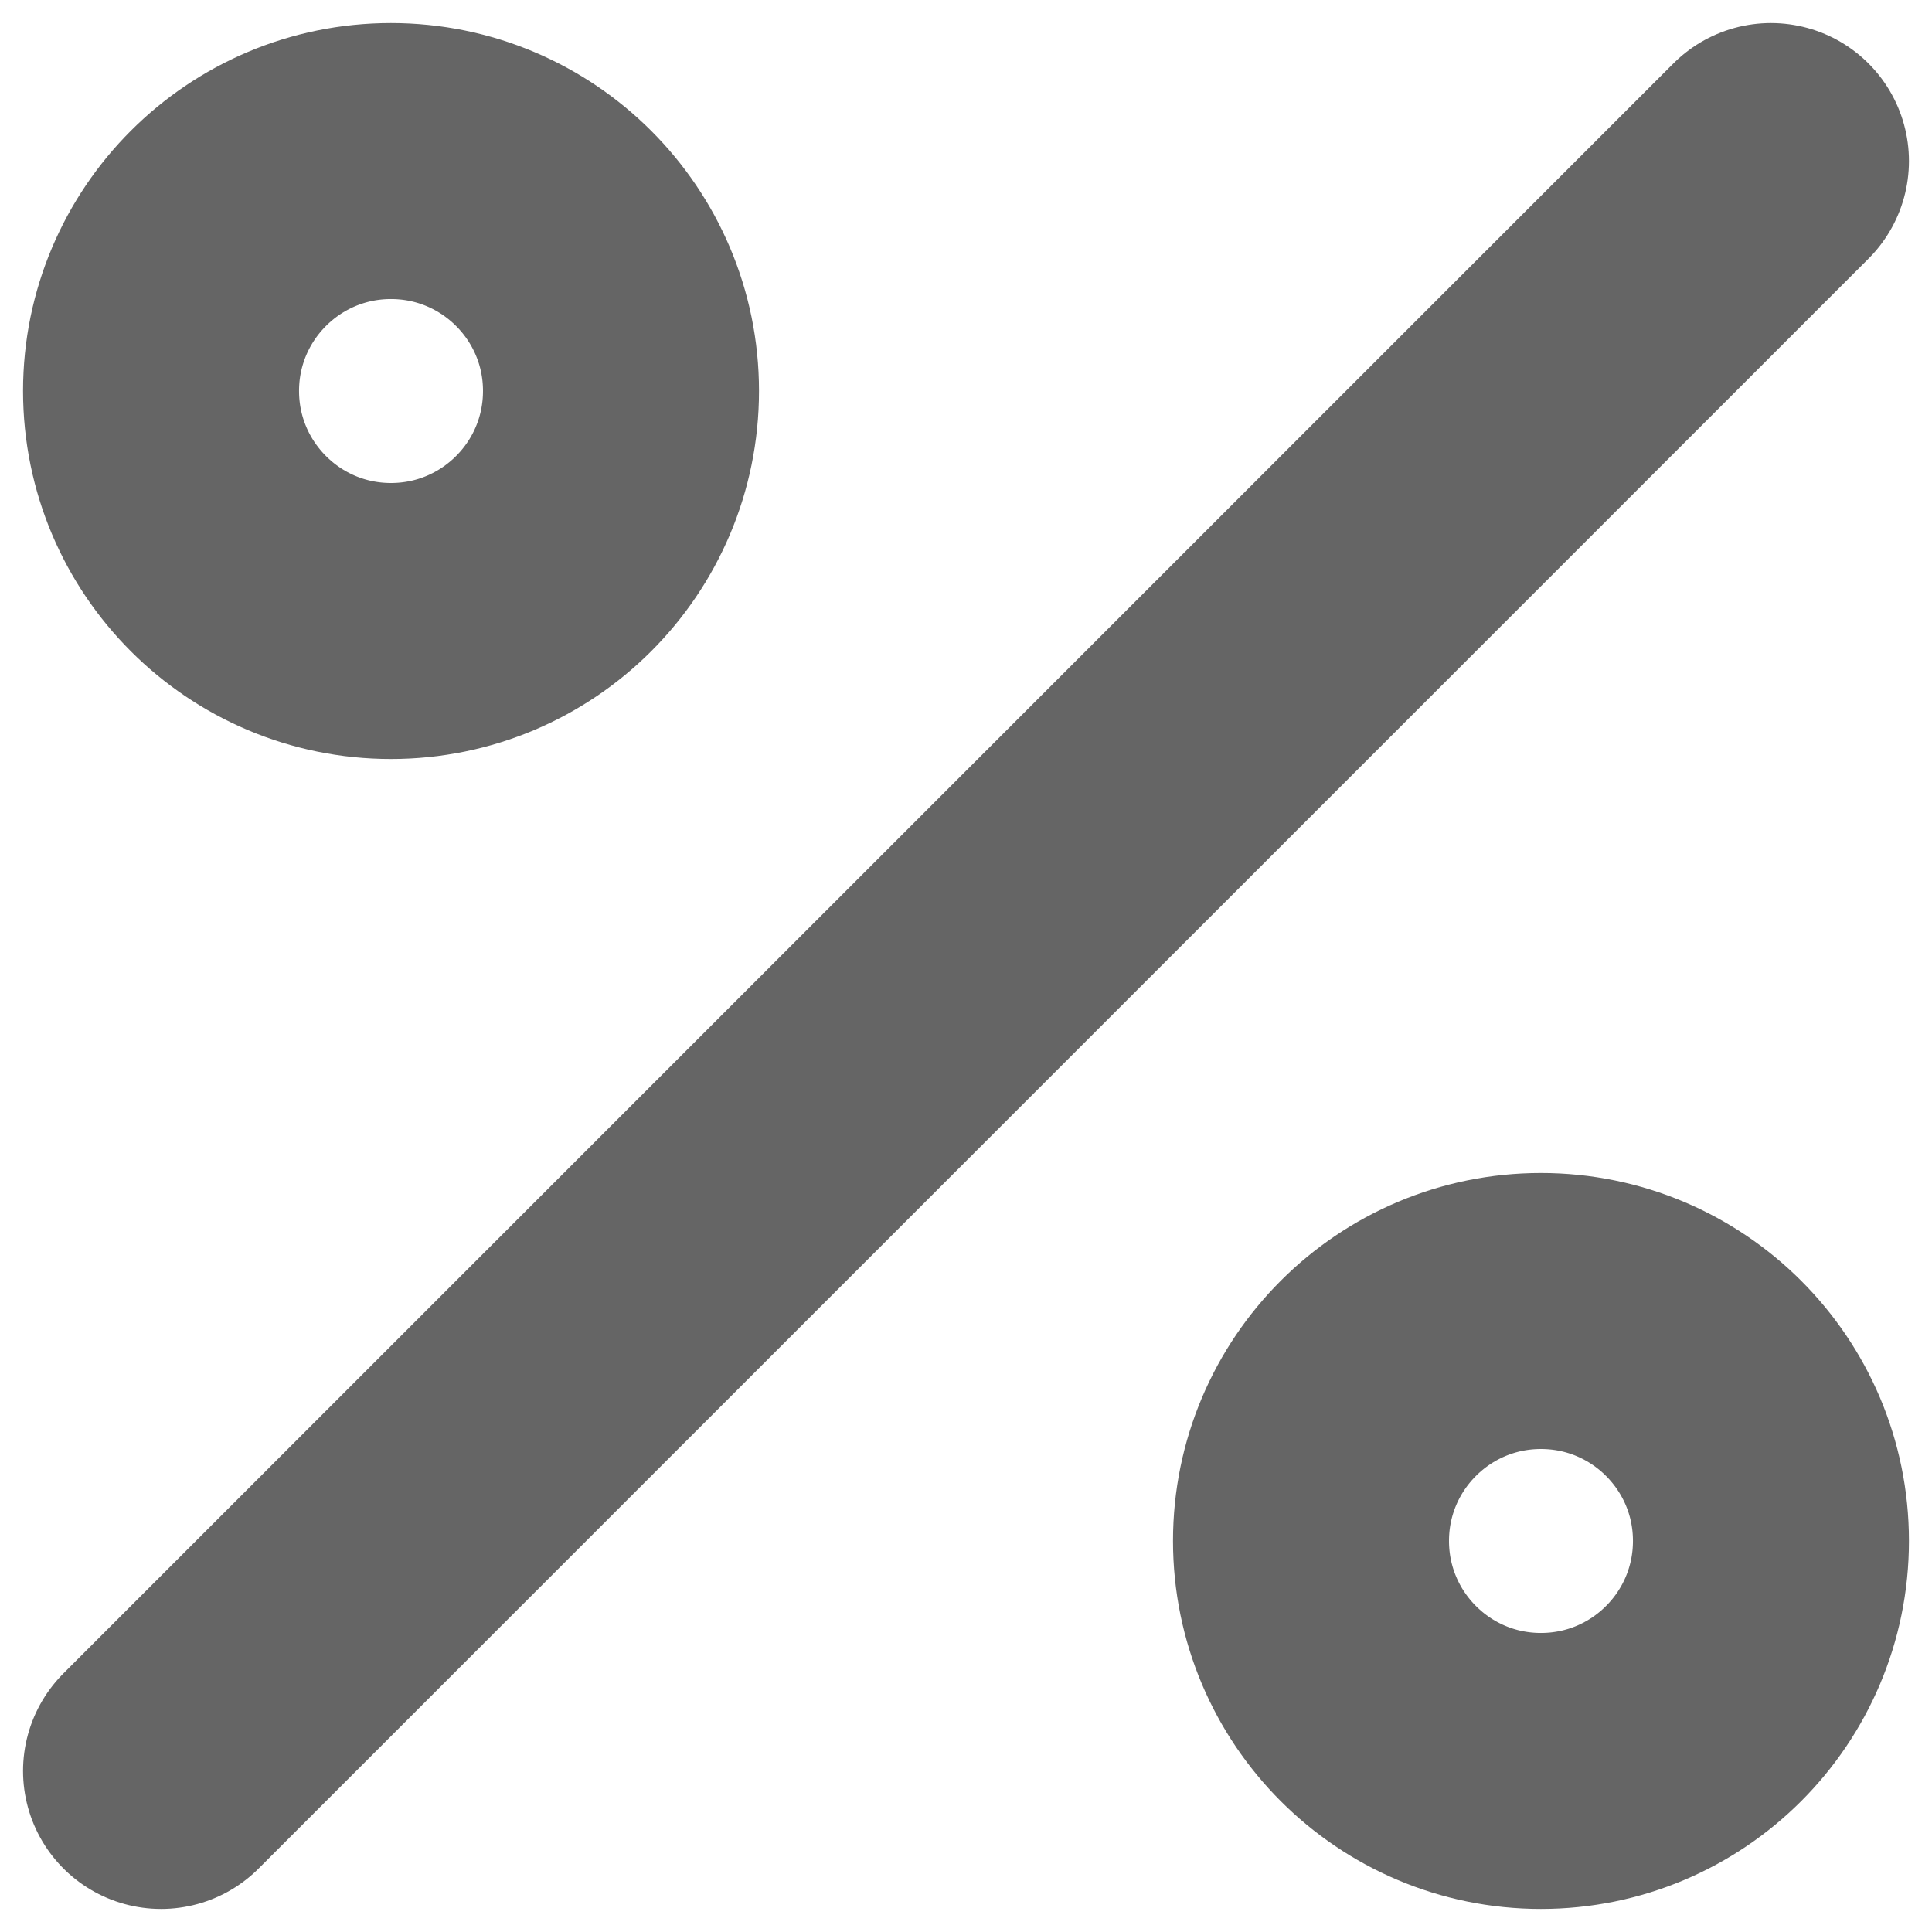
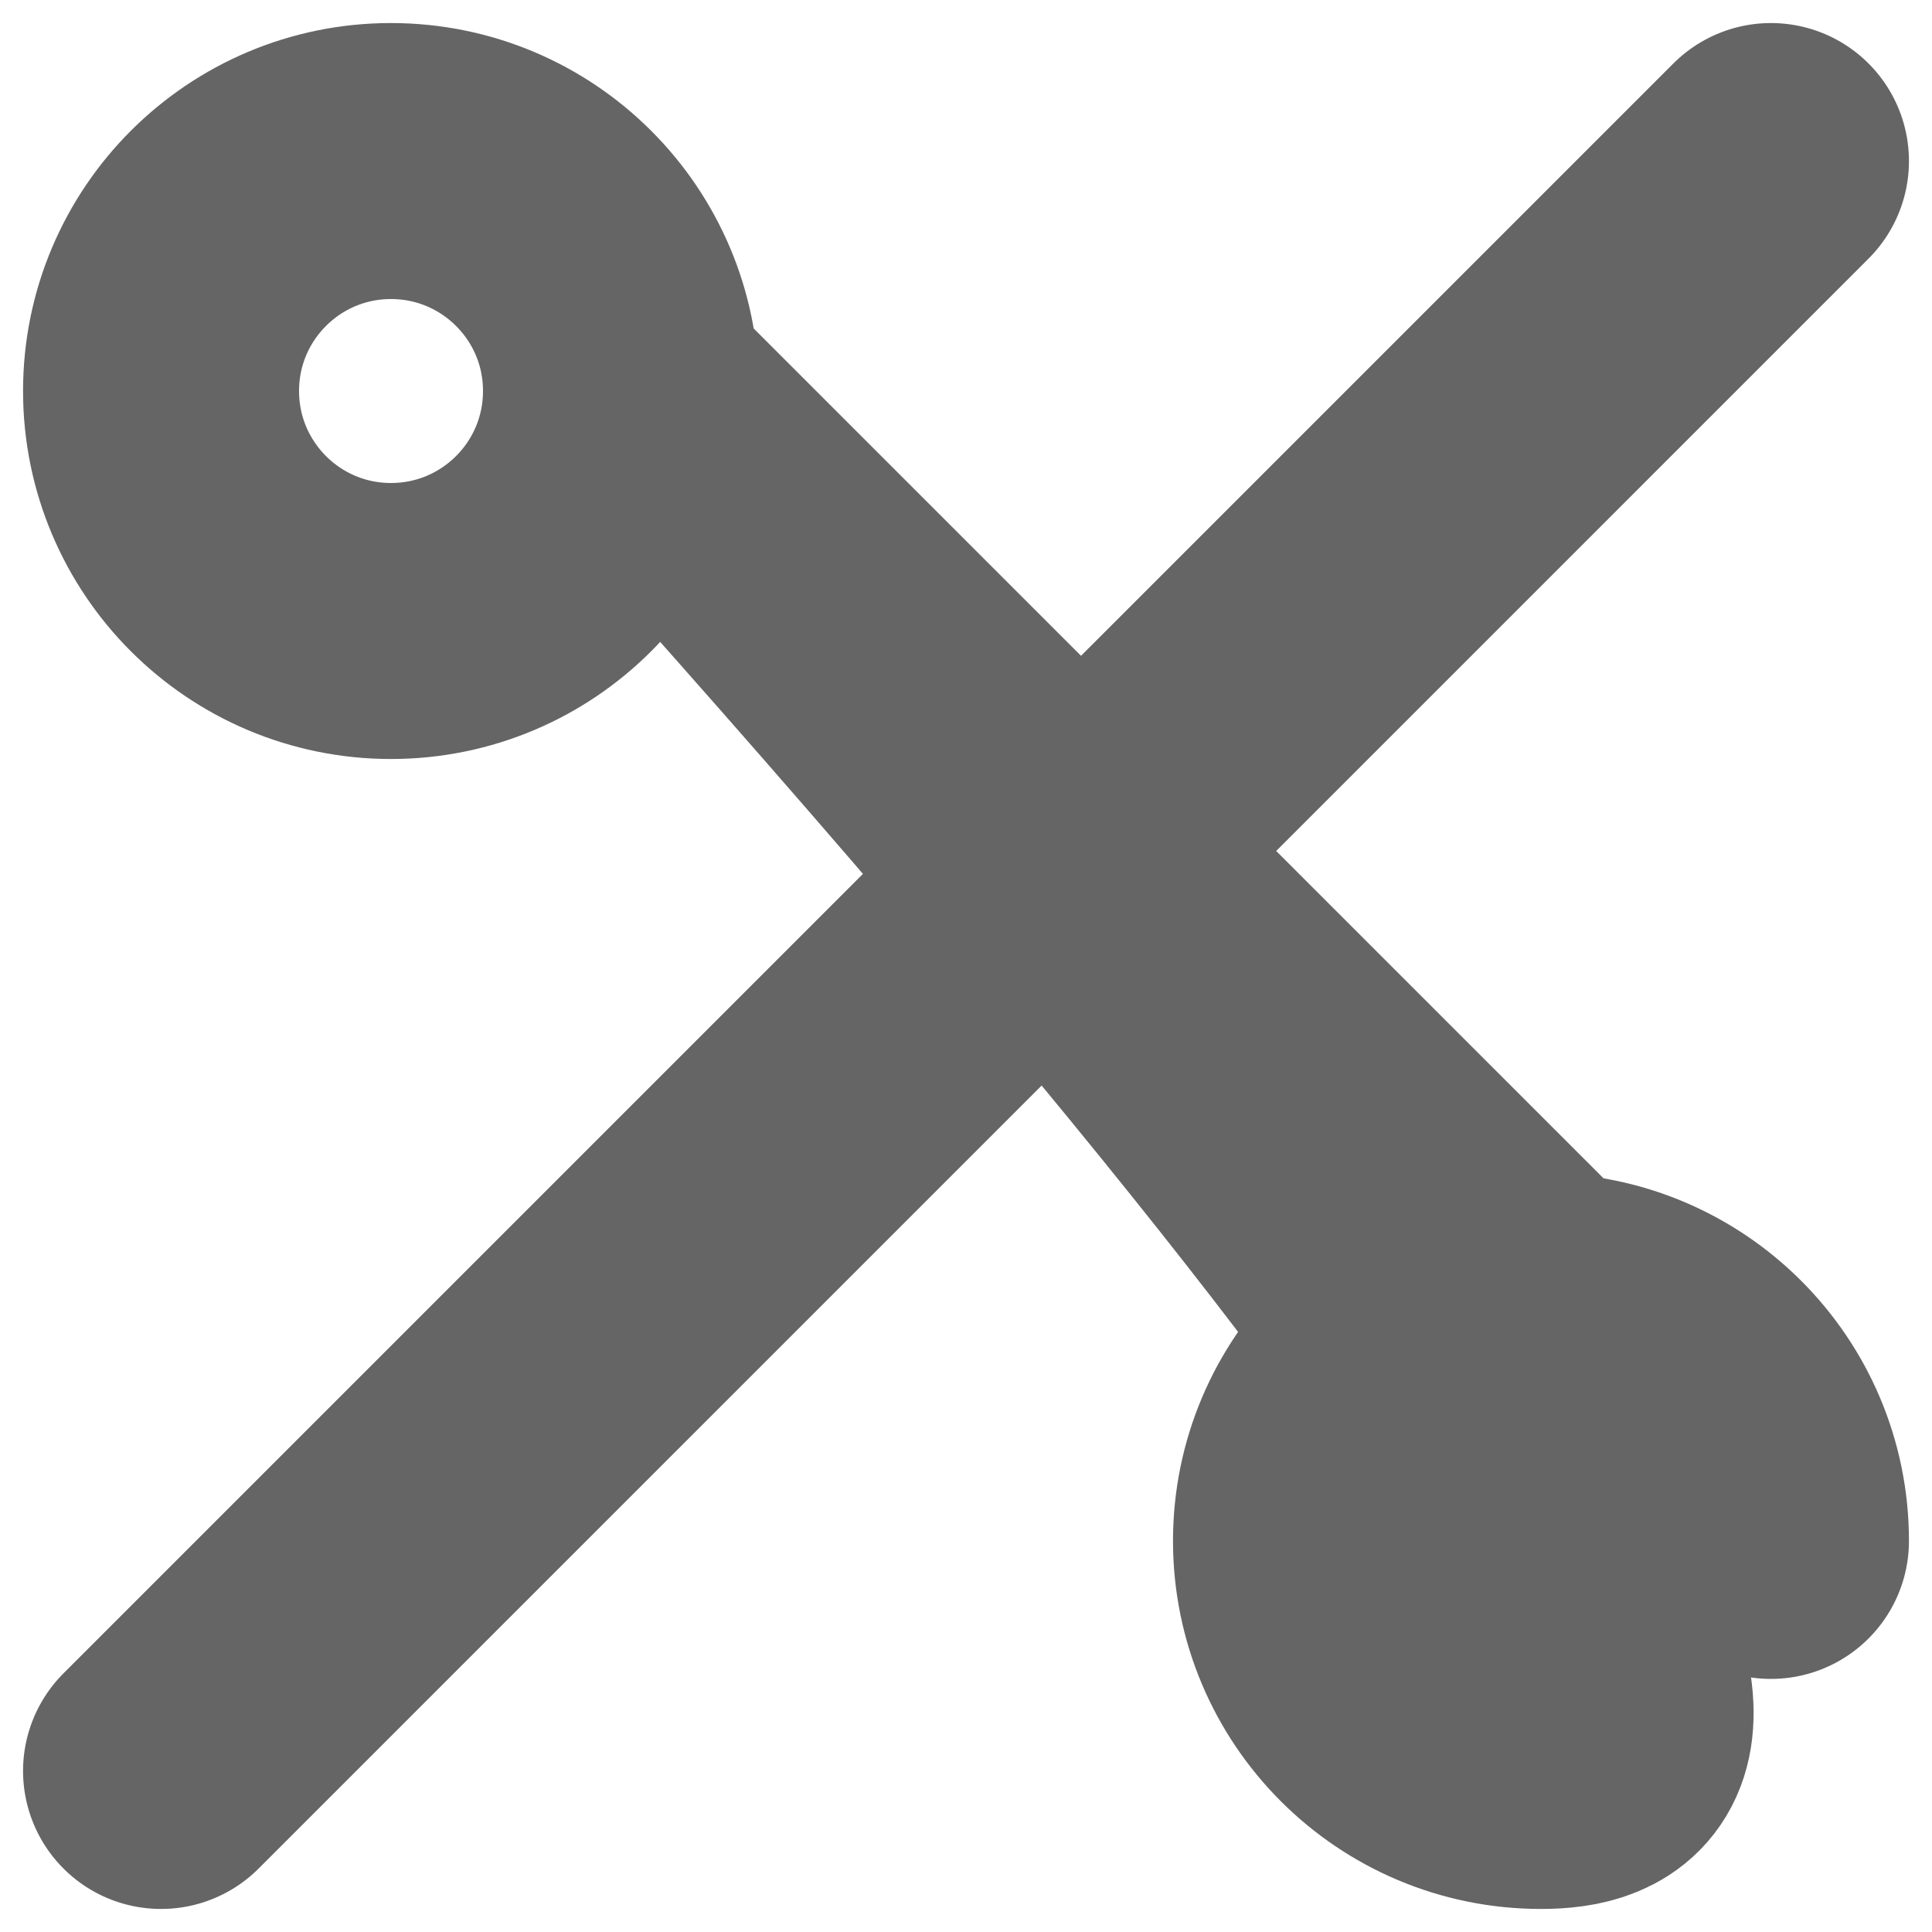
<svg xmlns="http://www.w3.org/2000/svg" width="14" height="14" viewBox="0 0 14 14" fill="none">
-   <path d="M12.833 1.167L1.167 12.833M4.5 2.833C4.5 3.754 3.754 4.5 2.833 4.5C1.913 4.5 1.167 3.754 1.167 2.833C1.167 1.913 1.913 1.167 2.833 1.167C3.754 1.167 4.5 1.913 4.5 2.833ZM12.833 11.166C12.833 12.087 12.087 12.833 11.166 12.833C10.246 12.833 9.5 12.087 9.5 11.166C9.5 10.246 10.246 9.5 11.166 9.5C12.087 9.5 12.833 10.246 12.833 11.166Z" stroke="#656565" stroke-width="2" stroke-linecap="round" stroke-linejoin="round" />
+   <path d="M12.833 1.167L1.167 12.833M4.5 2.833C4.5 3.754 3.754 4.5 2.833 4.5C1.913 4.5 1.167 3.754 1.167 2.833C1.167 1.913 1.913 1.167 2.833 1.167C3.754 1.167 4.5 1.913 4.5 2.833ZC12.833 12.087 12.087 12.833 11.166 12.833C10.246 12.833 9.5 12.087 9.5 11.166C9.5 10.246 10.246 9.5 11.166 9.5C12.087 9.5 12.833 10.246 12.833 11.166Z" stroke="#656565" stroke-width="2" stroke-linecap="round" stroke-linejoin="round" />
</svg>